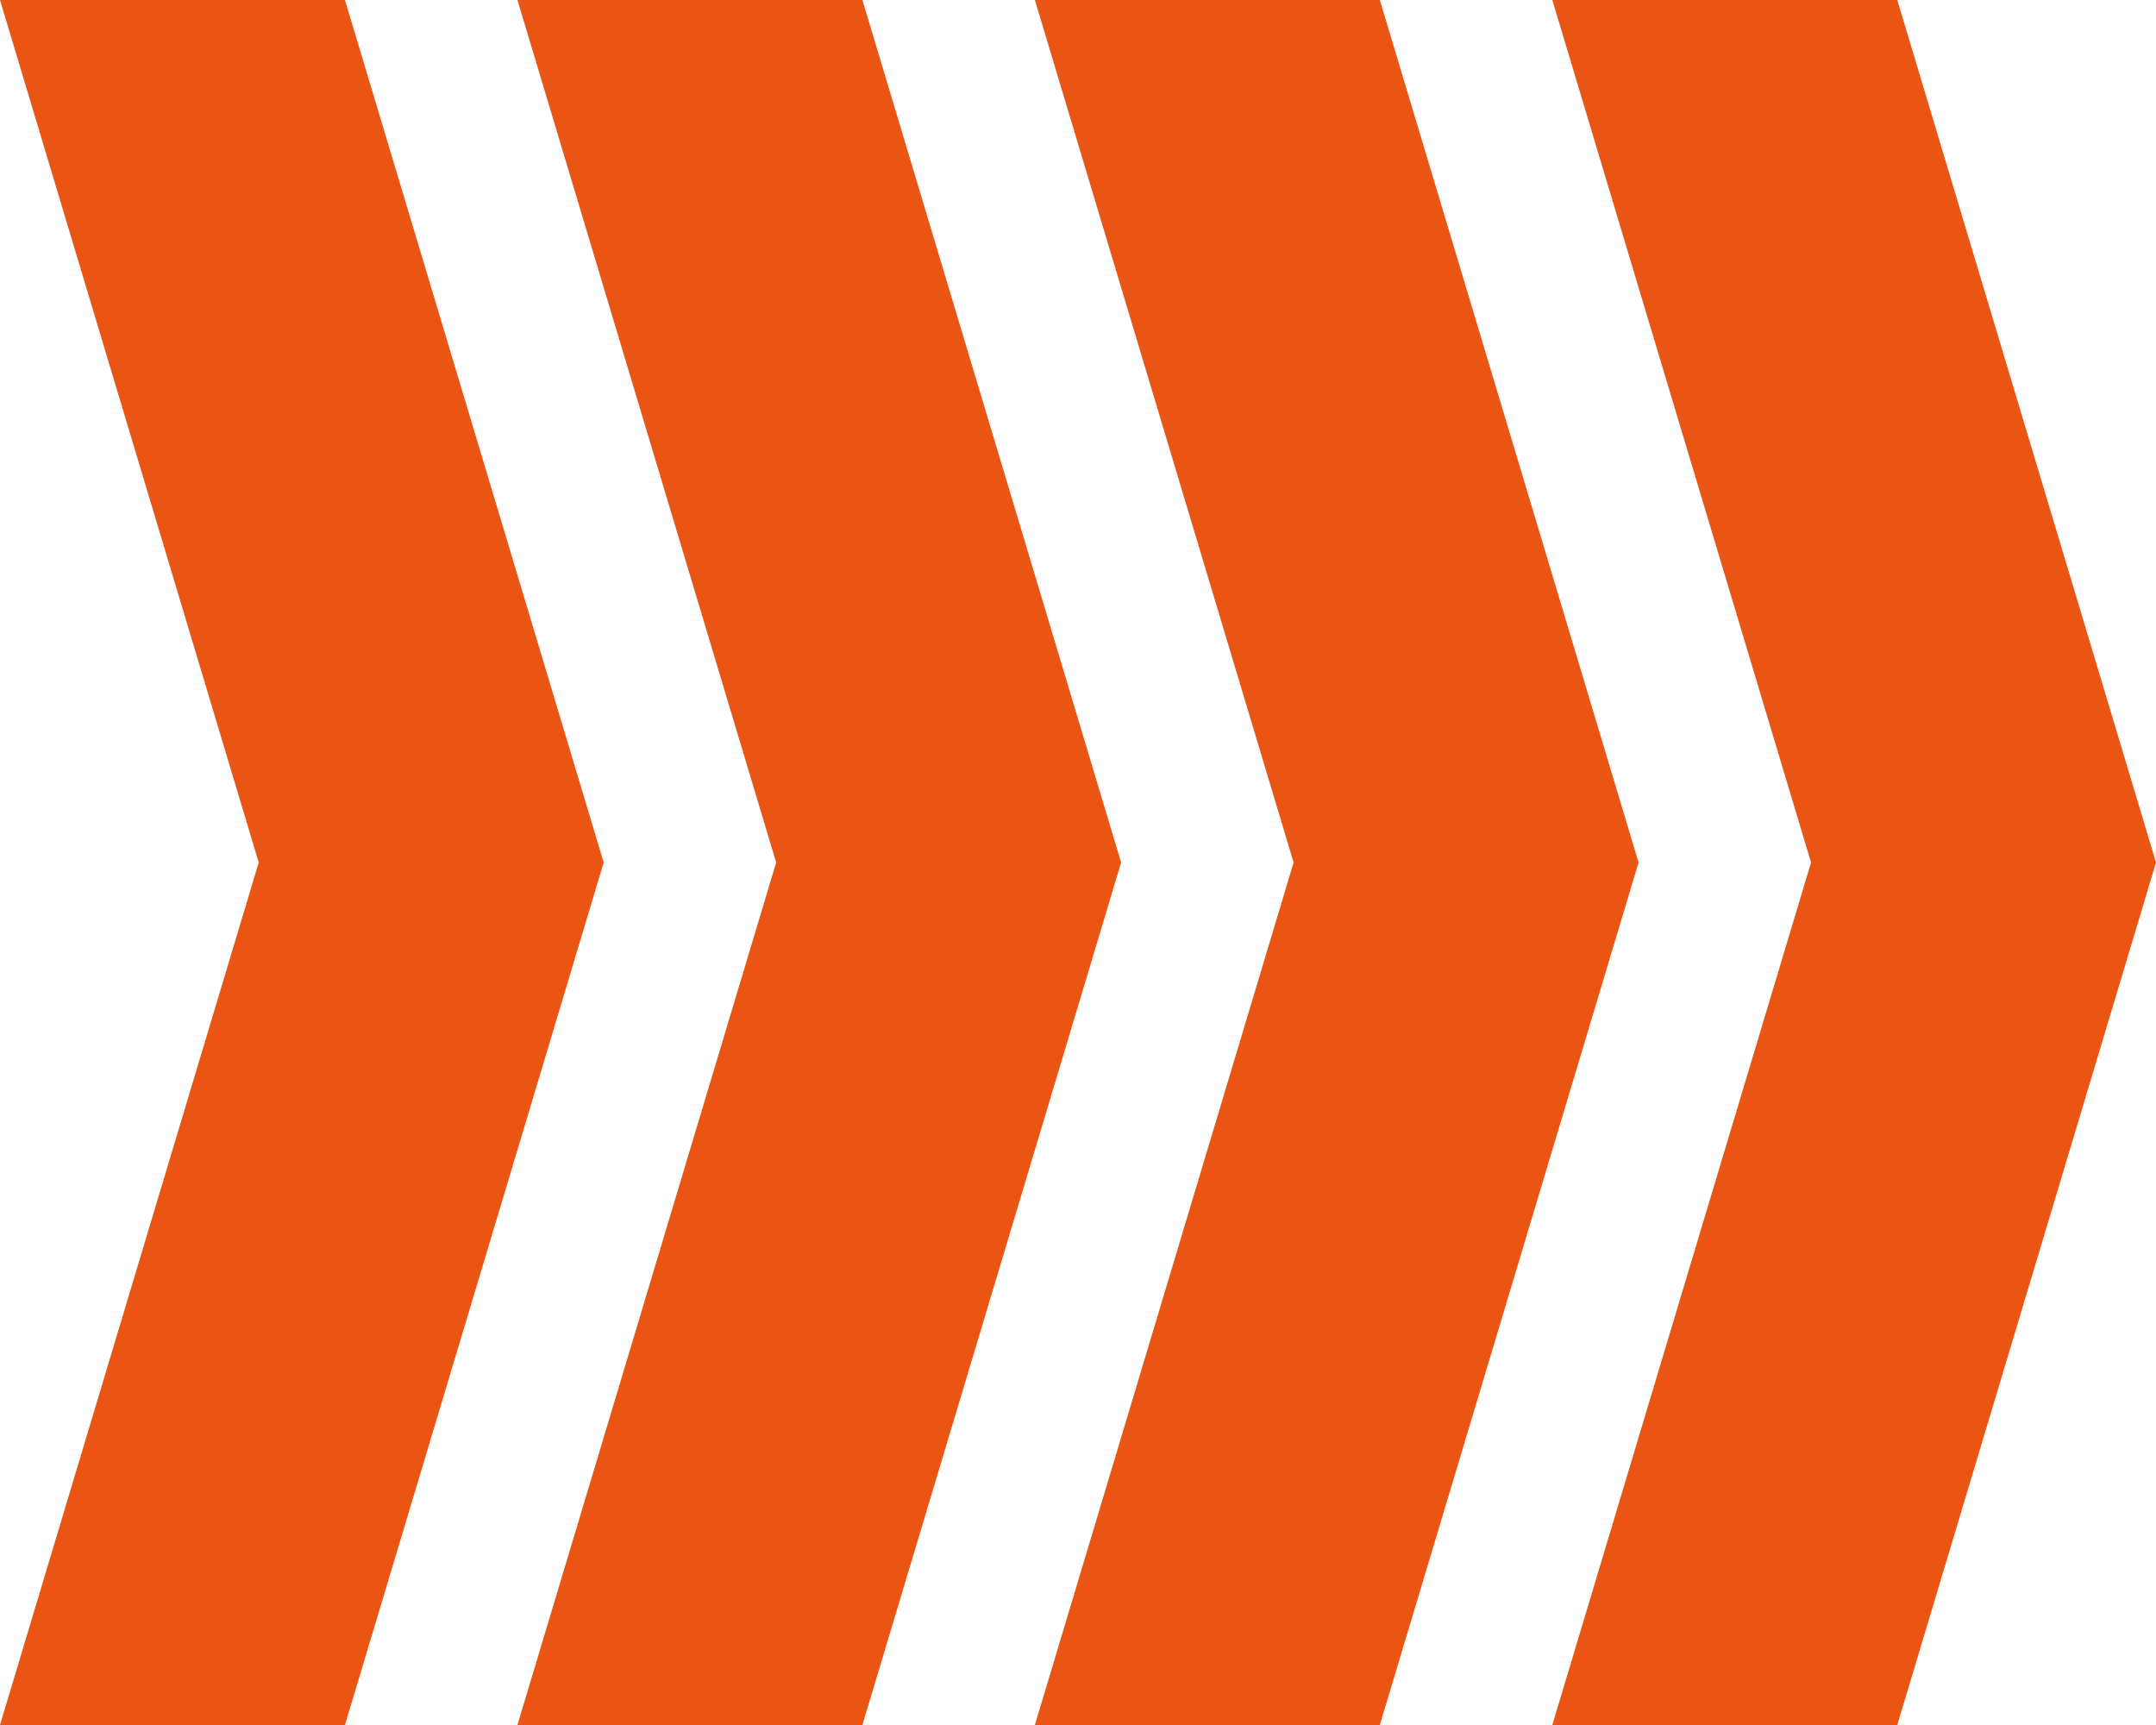
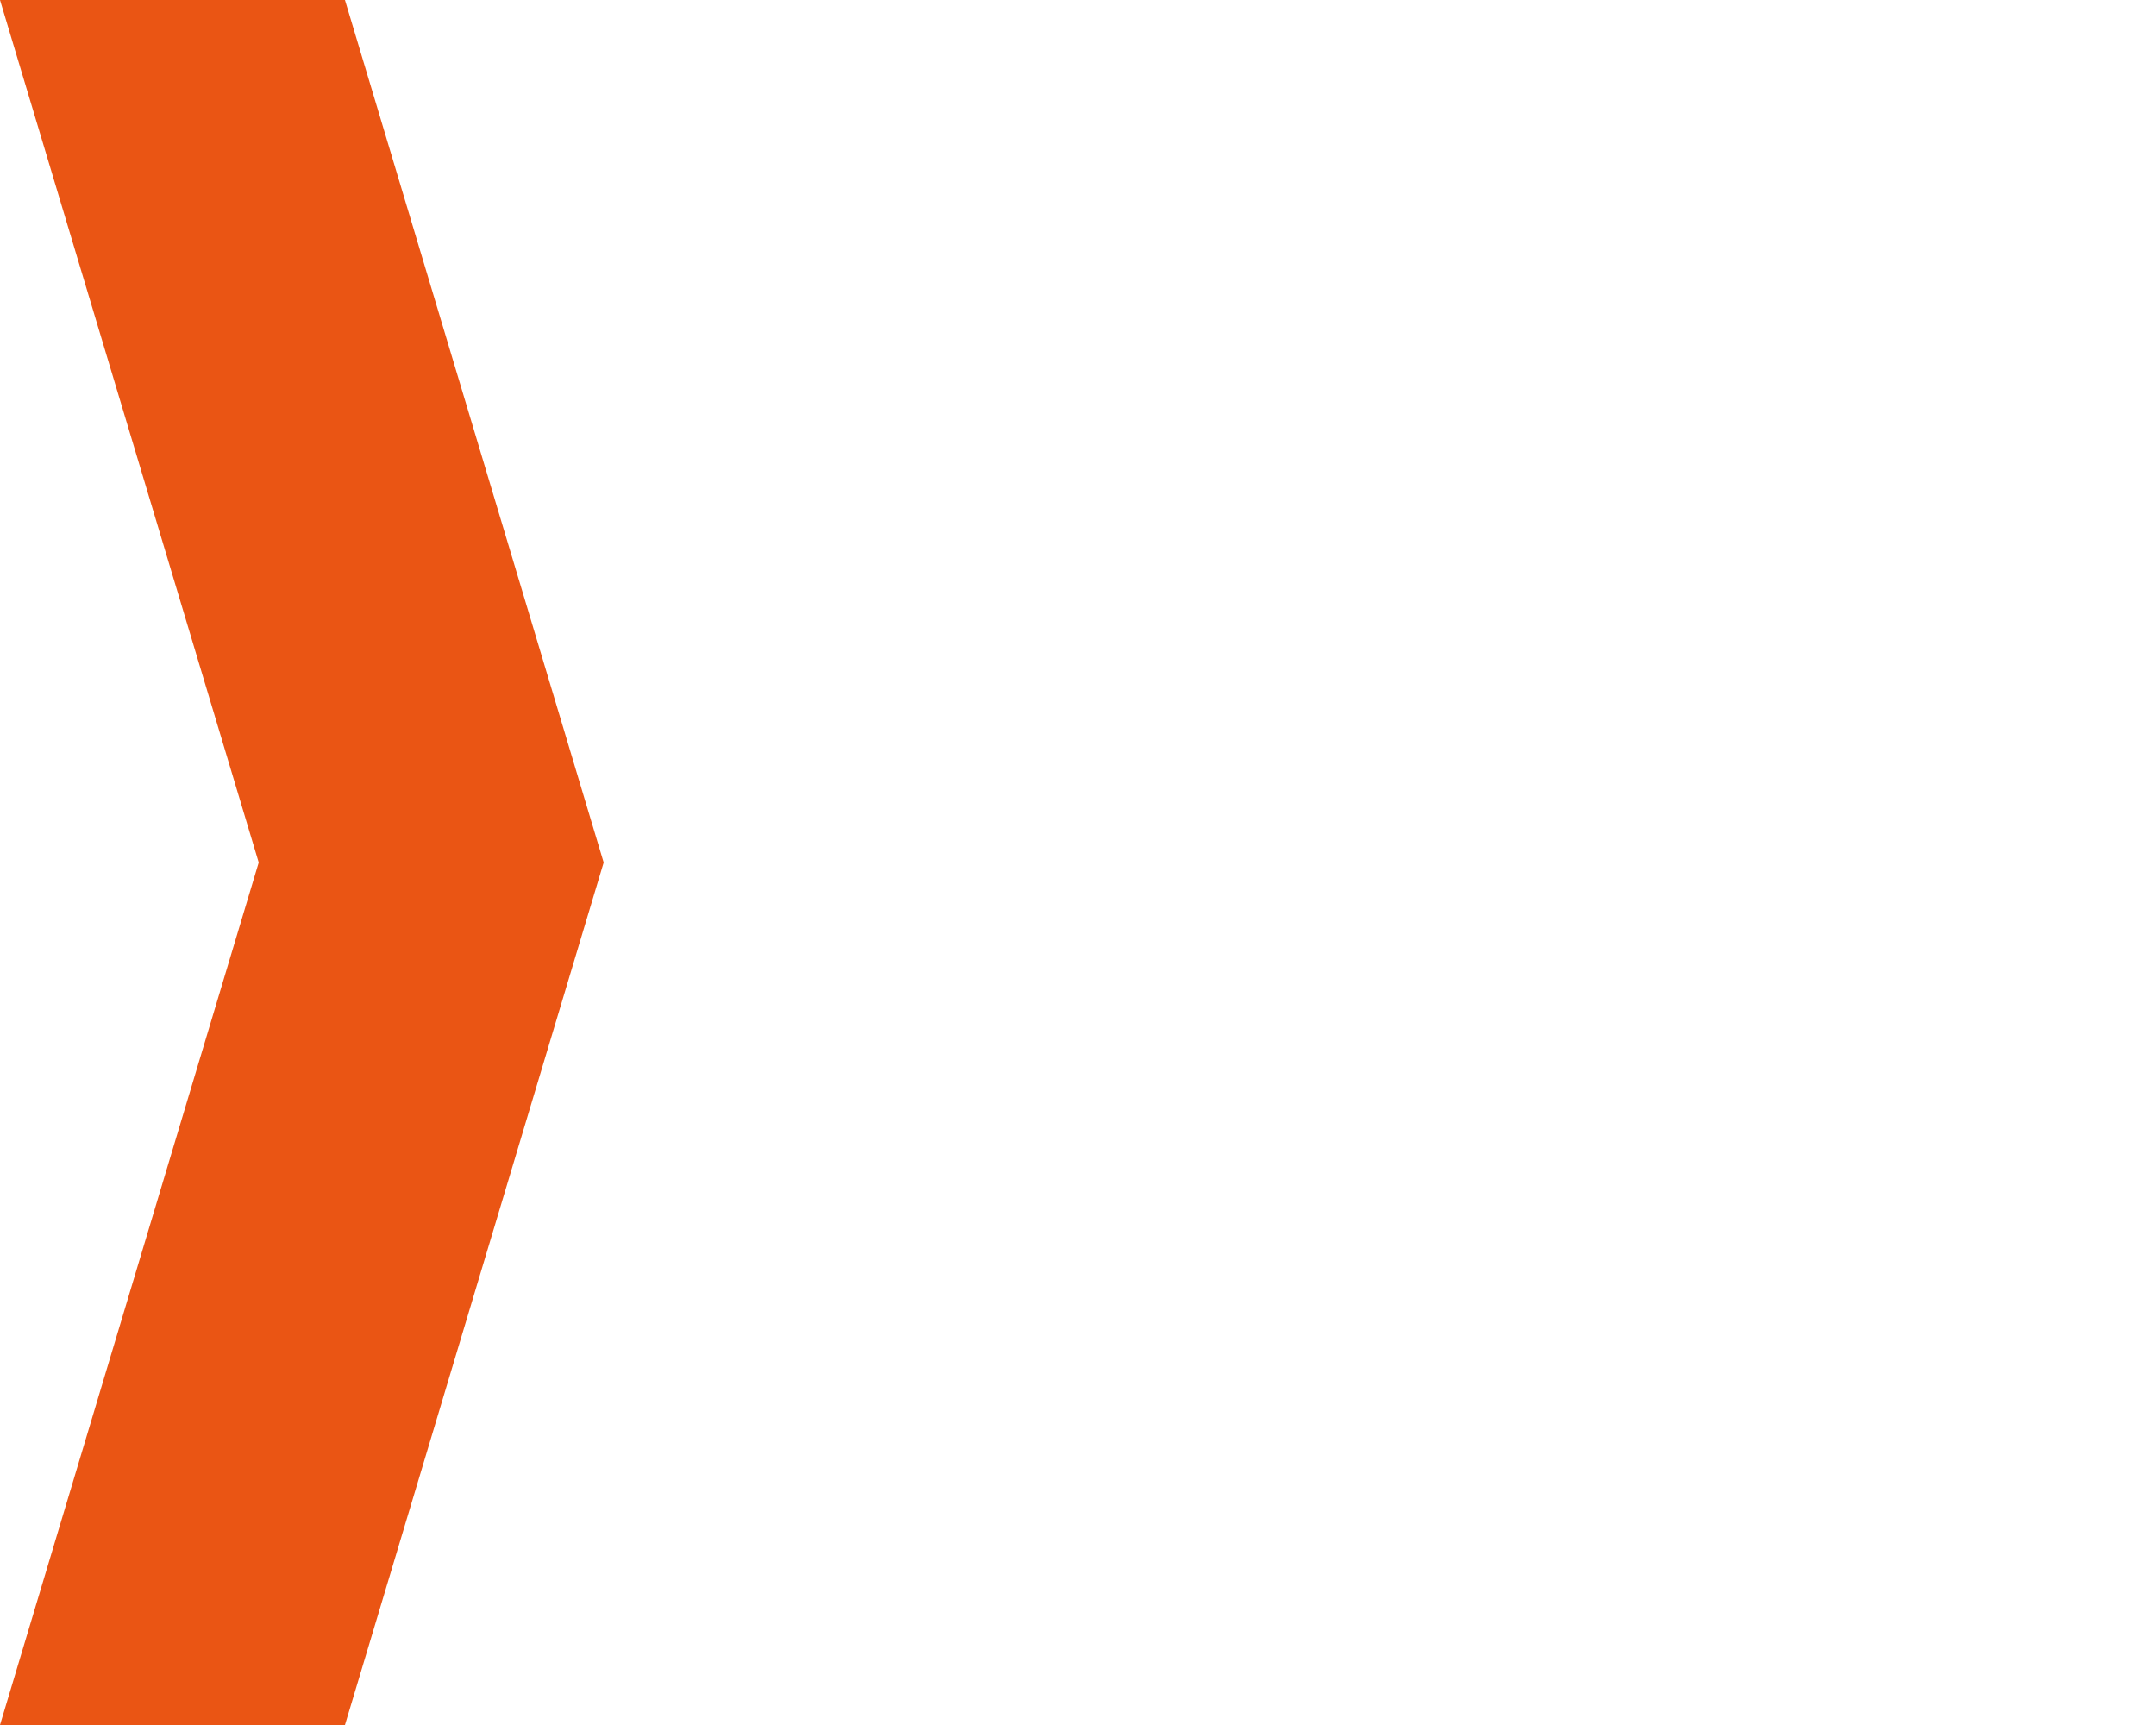
<svg xmlns="http://www.w3.org/2000/svg" version="1.1" id="レイヤー_1" x="0px" y="0px" width="125px" height="100px" viewBox="0 0 125 100" style="enable-background:new 0 0 125 100;" xml:space="preserve">
  <style type="text/css">
	.st0{fill:#EA5514;}
</style>
  <g>
-     <polygon class="st0" points="50,100 30,100 45,50 30,0 50,0 65,50  " />
-     <polygon class="st0" points="80,100 60,100 75,50 60,0 80,0 95,50  " />
    <polygon class="st0" points="20,100 0,100 15,50 0,0 20,0 35,50  " />
-     <polygon class="st0" points="110,100 90,100 105,50 90,0 110,0 125,50  " />
  </g>
</svg>